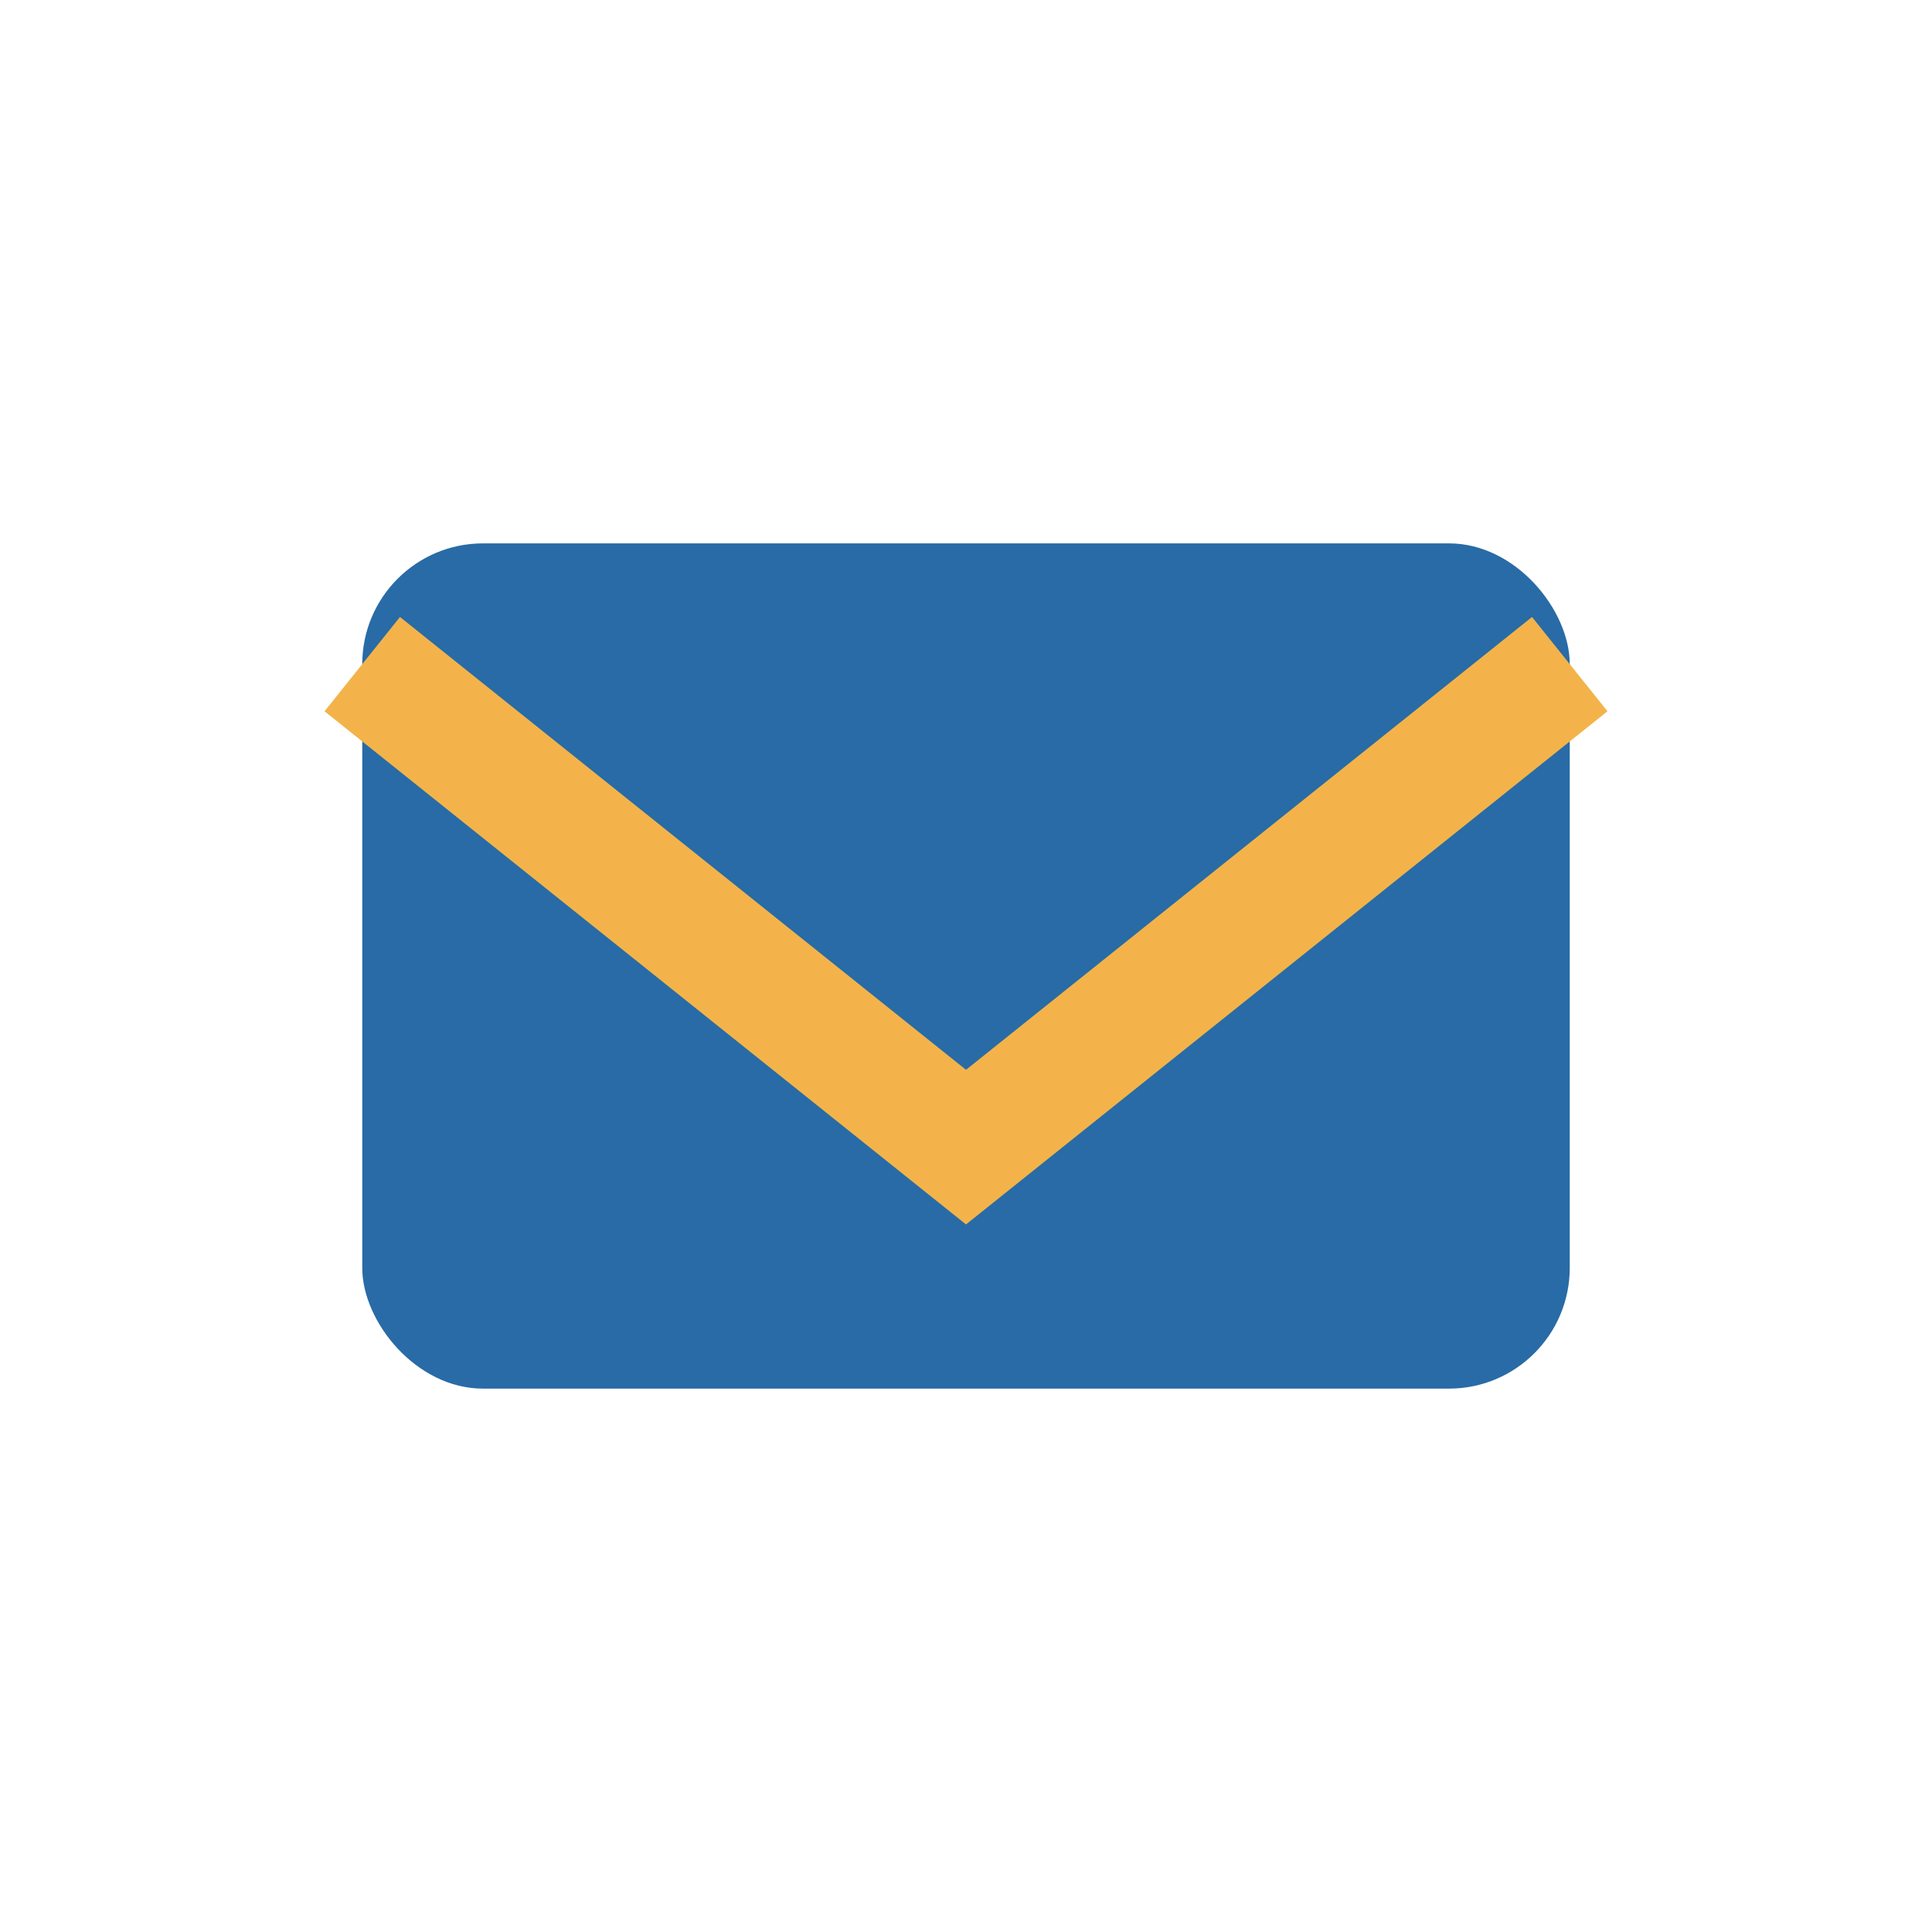
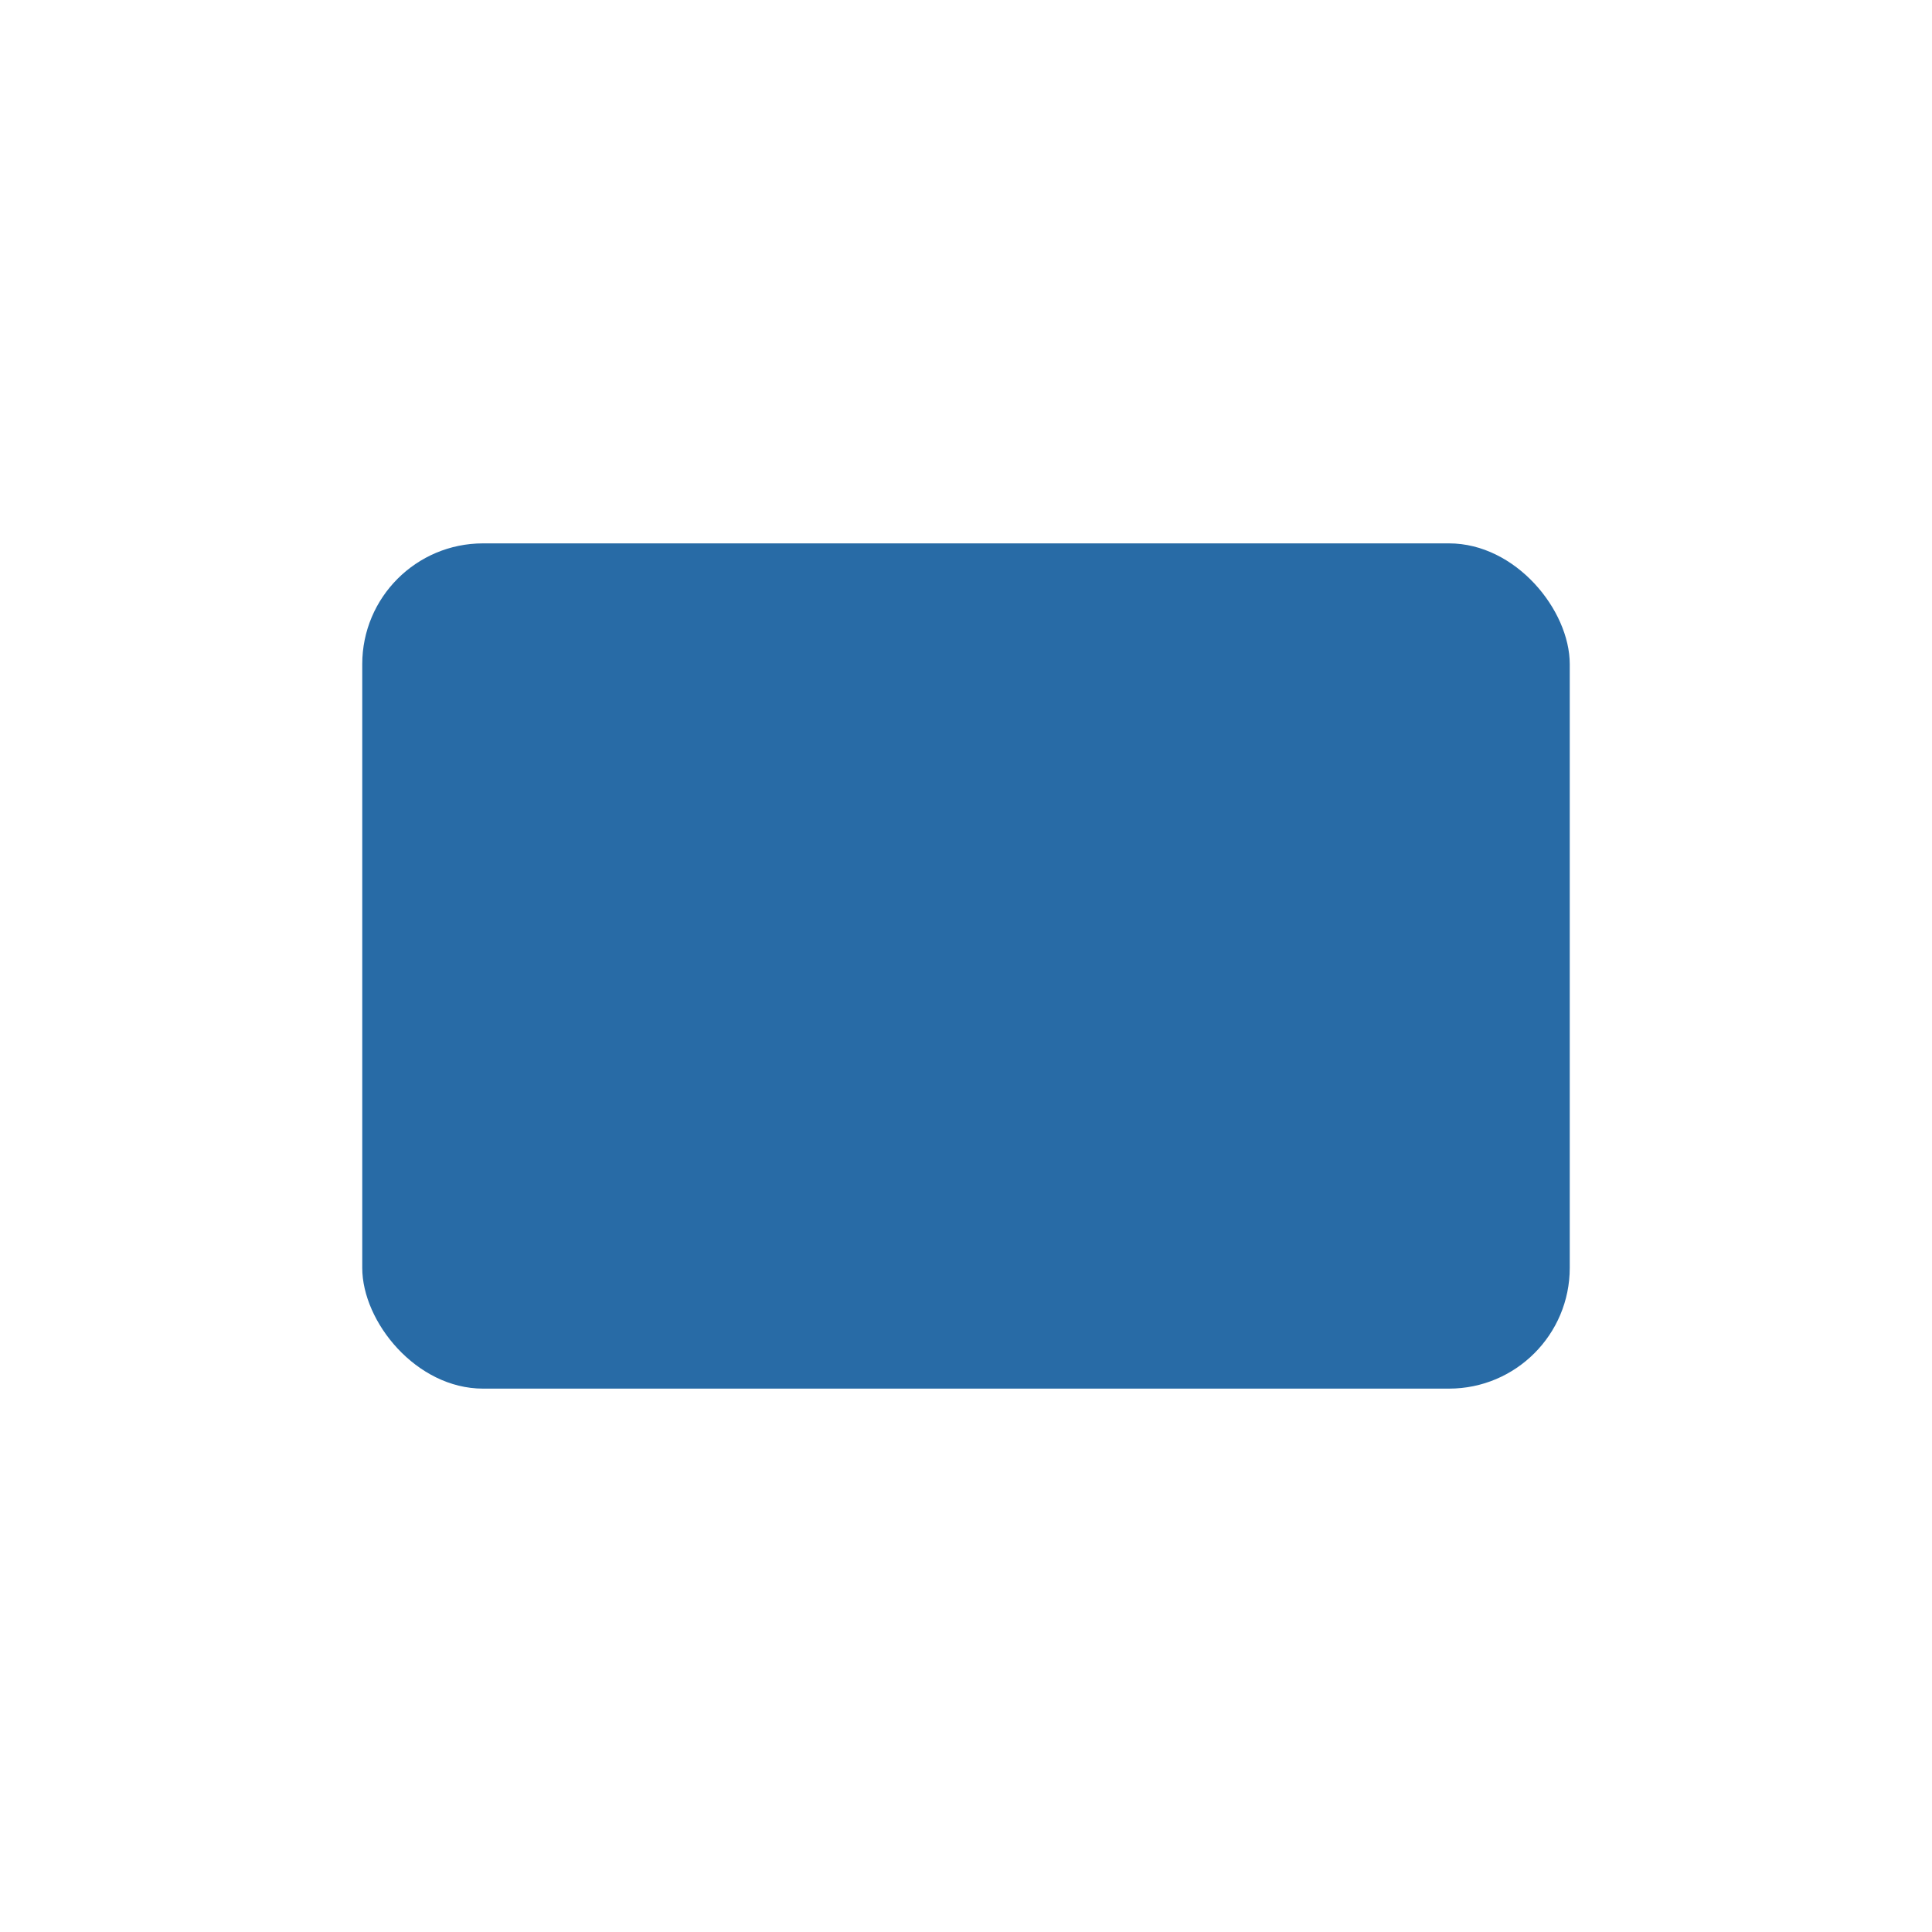
<svg xmlns="http://www.w3.org/2000/svg" width="32" height="32" viewBox="0 0 32 32">
  <rect x="6" y="9" width="20" height="14" rx="2" fill="#286BA6" />
-   <path d="M6 11l10 8 10-8" fill="none" stroke="#F3B34A" stroke-width="2" />
</svg>